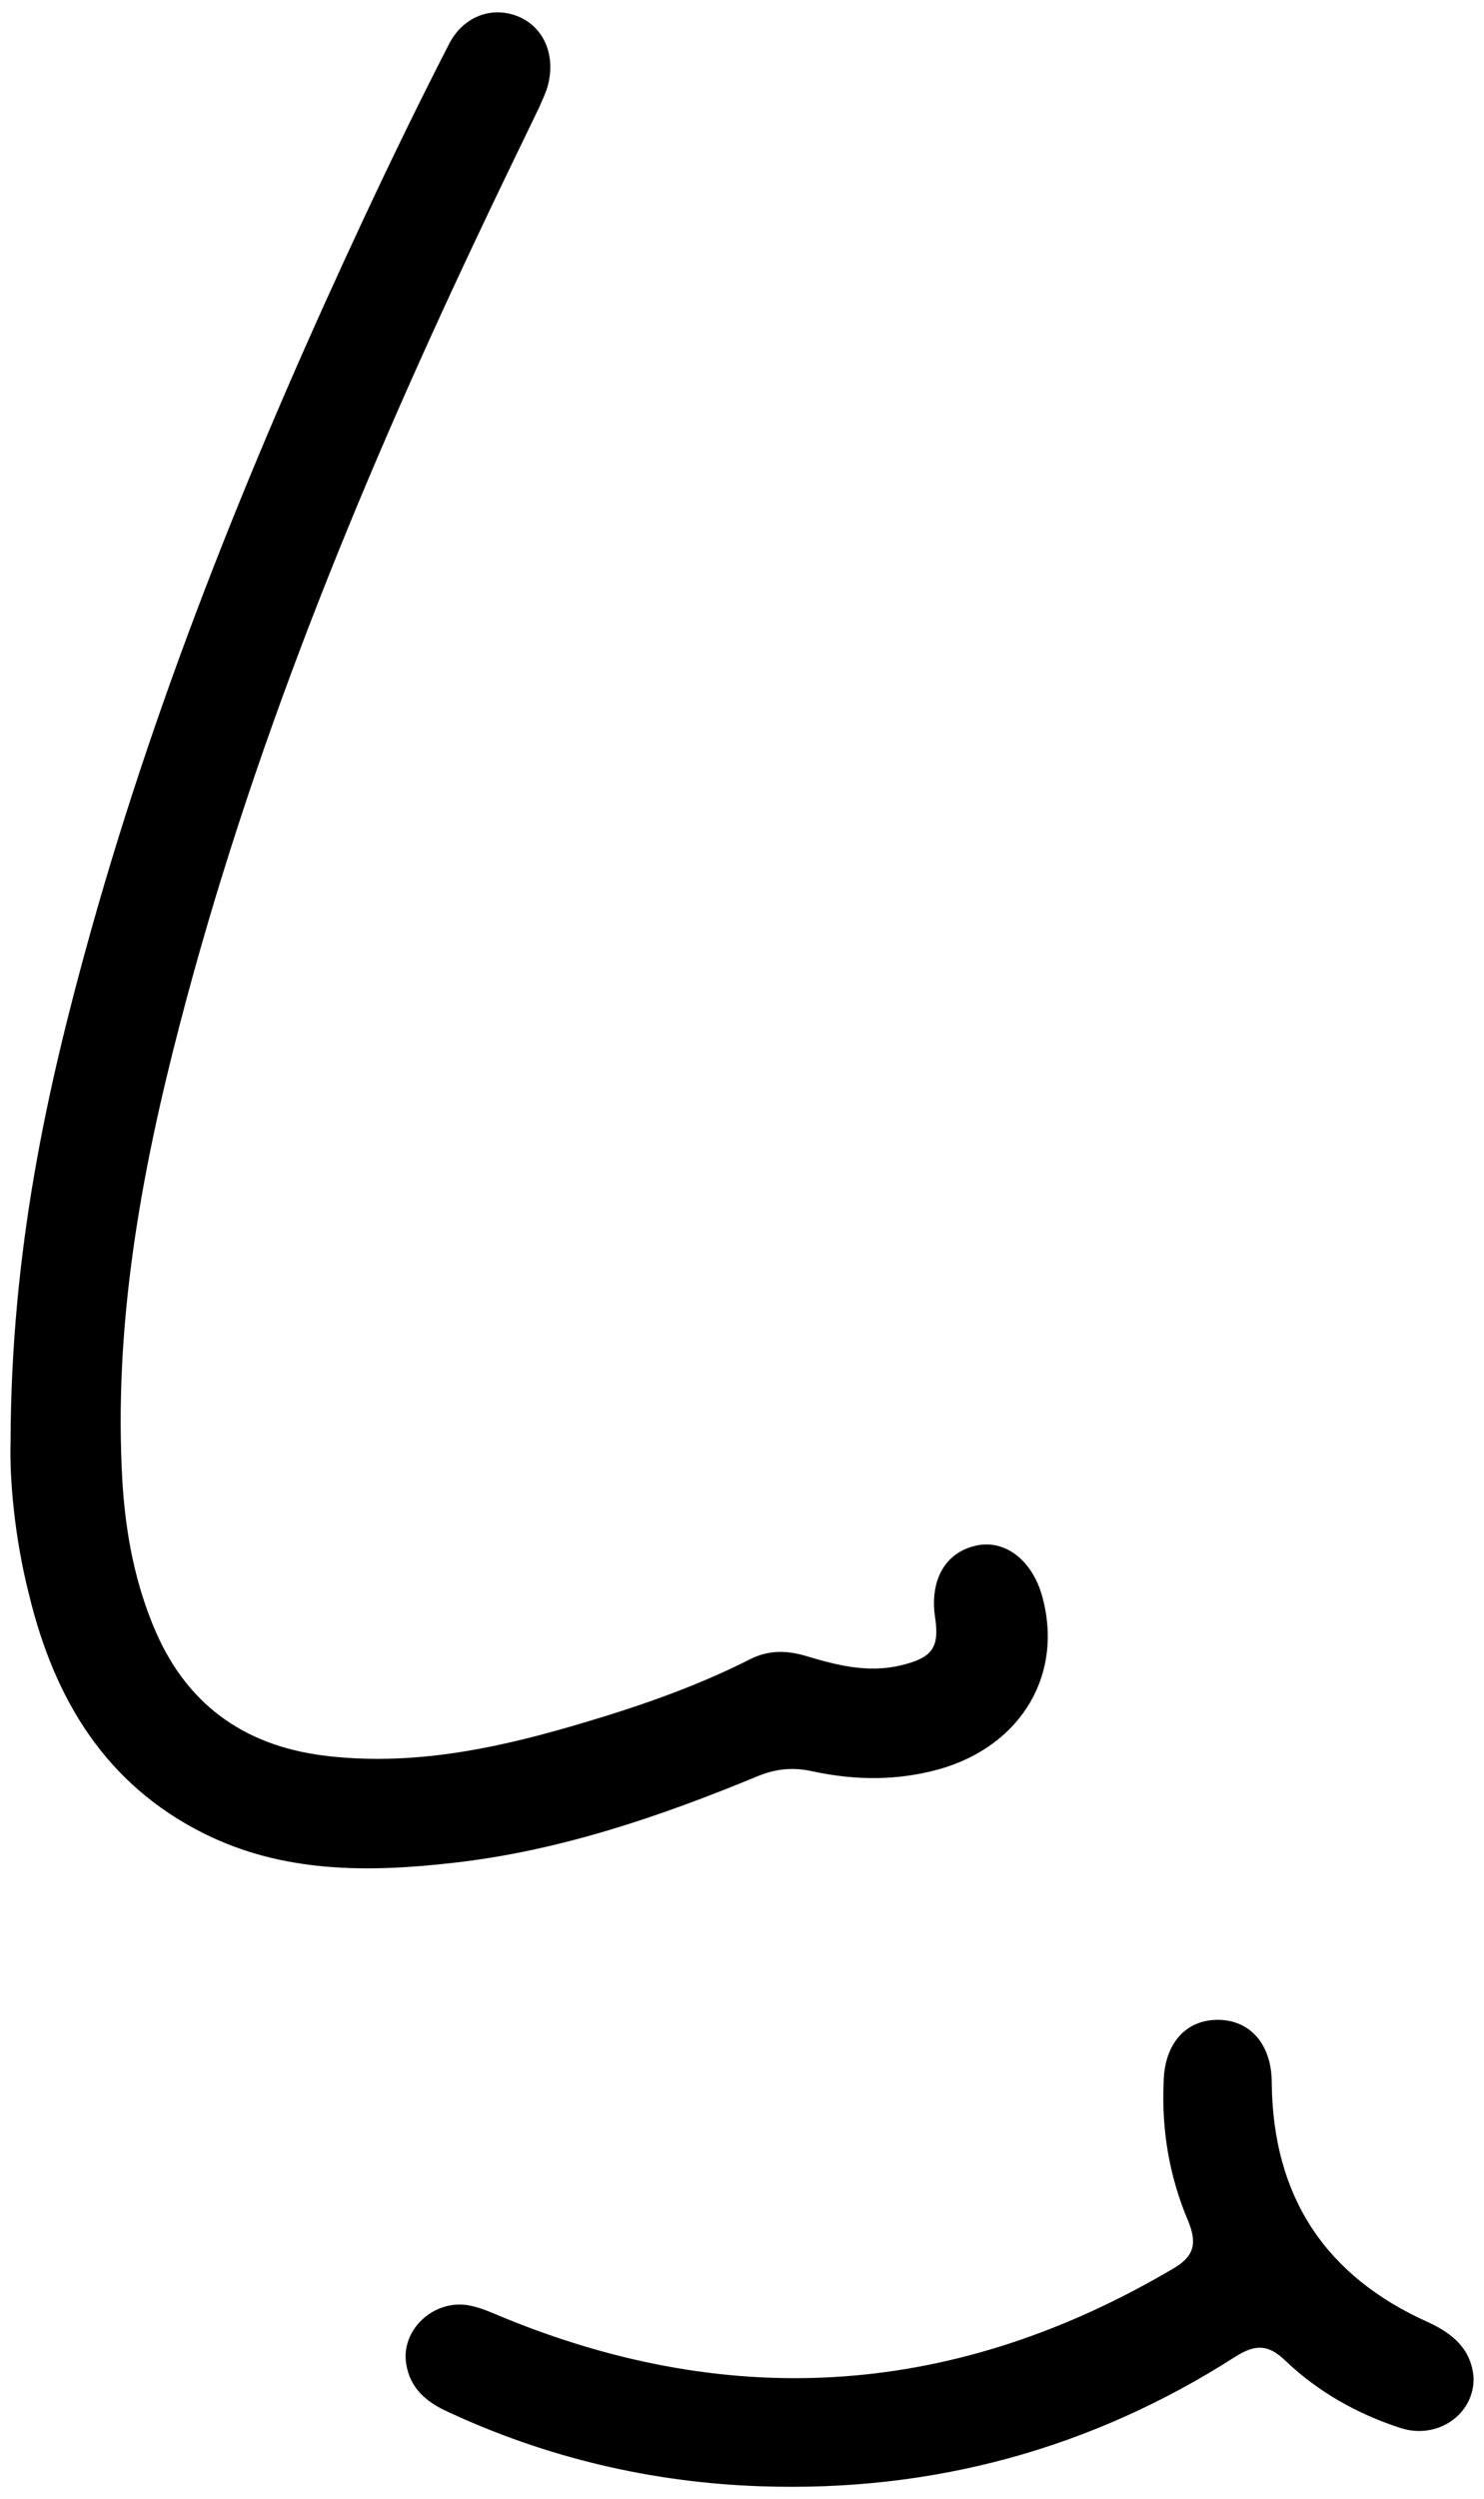
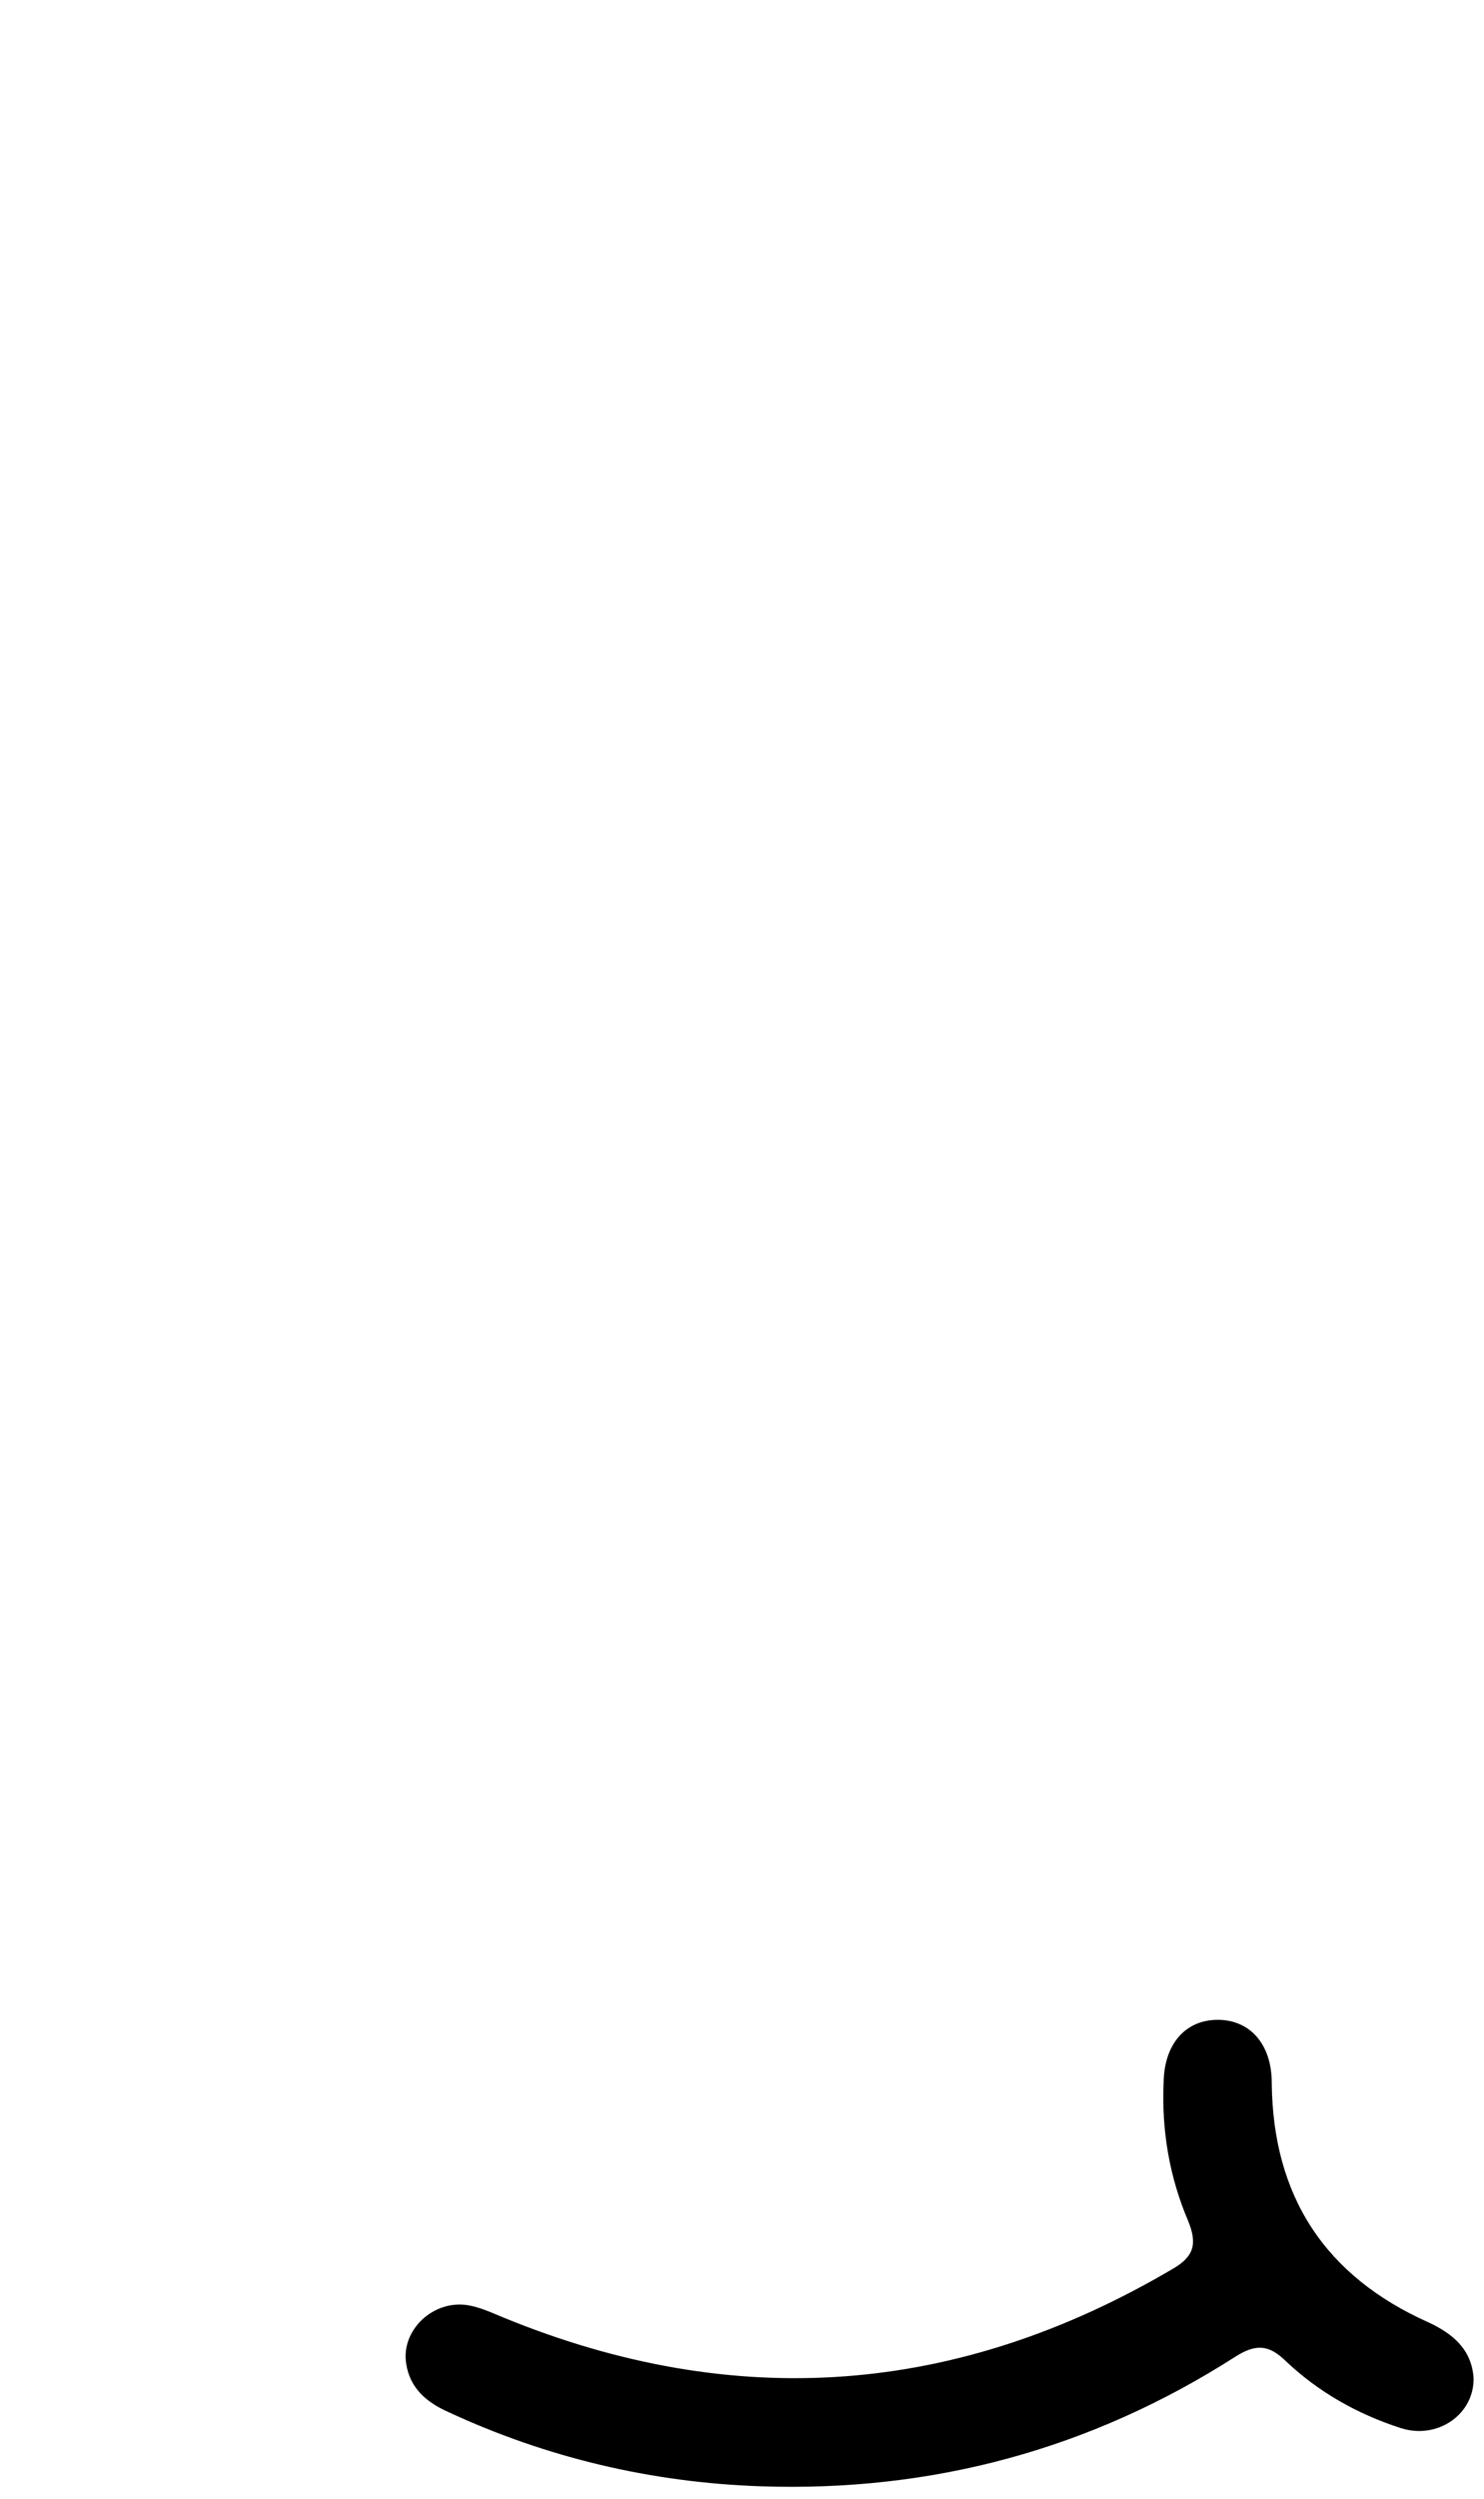
<svg xmlns="http://www.w3.org/2000/svg" version="1.1" x="0px" y="0px" viewBox="0 0 120 202" width="120" height="202" enable-background="new 0 0 120 202" xml:space="preserve">
-   <path d="M0.854,116.548c0.043-15.41,2.9-28.439,6.493-41.295c5.584-19.912,13.376-39.001,22.119-57.701   c2.208-4.718,4.458-9.35,6.839-13.982c1.169-2.294,3.55-3.117,5.67-2.208c2.078,0.909,2.987,3.203,2.294,5.67   c-0.173,0.563-0.433,1.082-0.649,1.602c-1.732,3.593-3.463,7.142-5.151,10.735   c-9.696,20.518-18.224,41.468-23.937,63.458c-3.16,12.12-5.367,24.37-4.632,36.967   c0.26,4.199,1.039,8.311,2.727,12.164c2.684,6.103,7.489,9.307,14.068,9.999   c7.186,0.779,14.068-0.779,20.821-2.814c4.502-1.342,8.917-2.9,13.116-5.021   c1.515-0.779,3.03-0.736,4.588-0.26c2.467,0.736,4.978,1.385,7.662,0.736c2.467-0.606,3.117-1.385,2.727-3.896   c-0.433-2.987,0.823-5.194,3.247-5.757c2.294-0.563,4.502,1.039,5.367,3.896   c1.861,6.363-1.558,12.25-8.268,14.155c-3.42,0.952-6.839,0.909-10.259,0.173   c-1.558-0.346-2.943-0.216-4.415,0.39c-7.965,3.29-16.103,6.06-24.673,7.012   c-6.839,0.779-13.722,0.822-20.128-2.381c-7.965-3.982-12.077-10.865-14.111-19.219   C1.157,124.253,0.767,119.448,0.854,116.548z" />
  <path d="M119.156,192.17c0.087,2.943-2.9,5.064-5.93,4.069c-3.463-1.125-6.623-2.9-9.263-5.411   c-1.385-1.342-2.424-1.385-4.069-0.346c-11.687,7.489-24.543,10.951-38.395,10.475   c-8.787-0.303-17.271-2.294-25.279-6.017c-1.732-0.779-3.073-1.905-3.376-3.896   c-0.433-2.727,2.208-5.194,5.021-4.718c0.996,0.173,1.905,0.606,2.857,0.996   c18.7,7.662,36.707,6.32,54.108-3.939c1.732-0.996,1.991-2.034,1.255-3.853   c-1.515-3.55-2.164-7.315-1.991-11.211c0.043-3.117,1.775-5.064,4.372-5.064s4.372,1.948,4.372,5.108   c0.087,9.177,4.329,15.626,12.683,19.349C117.468,188.62,118.983,189.875,119.156,192.17z" />
</svg>